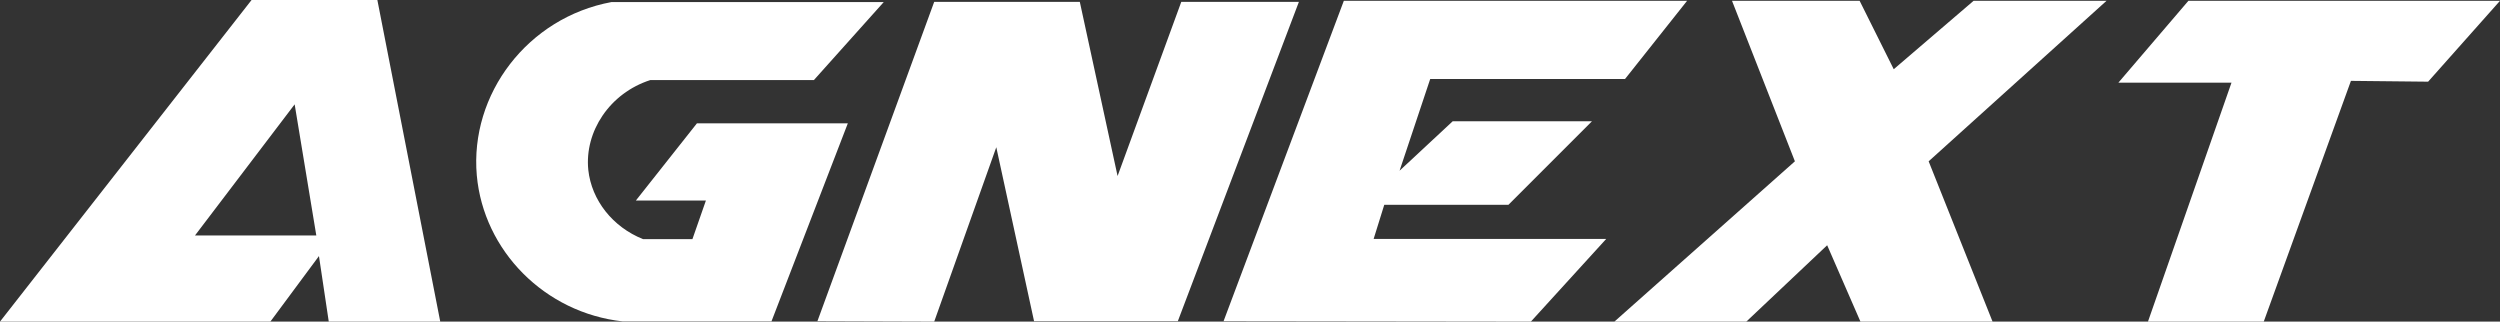
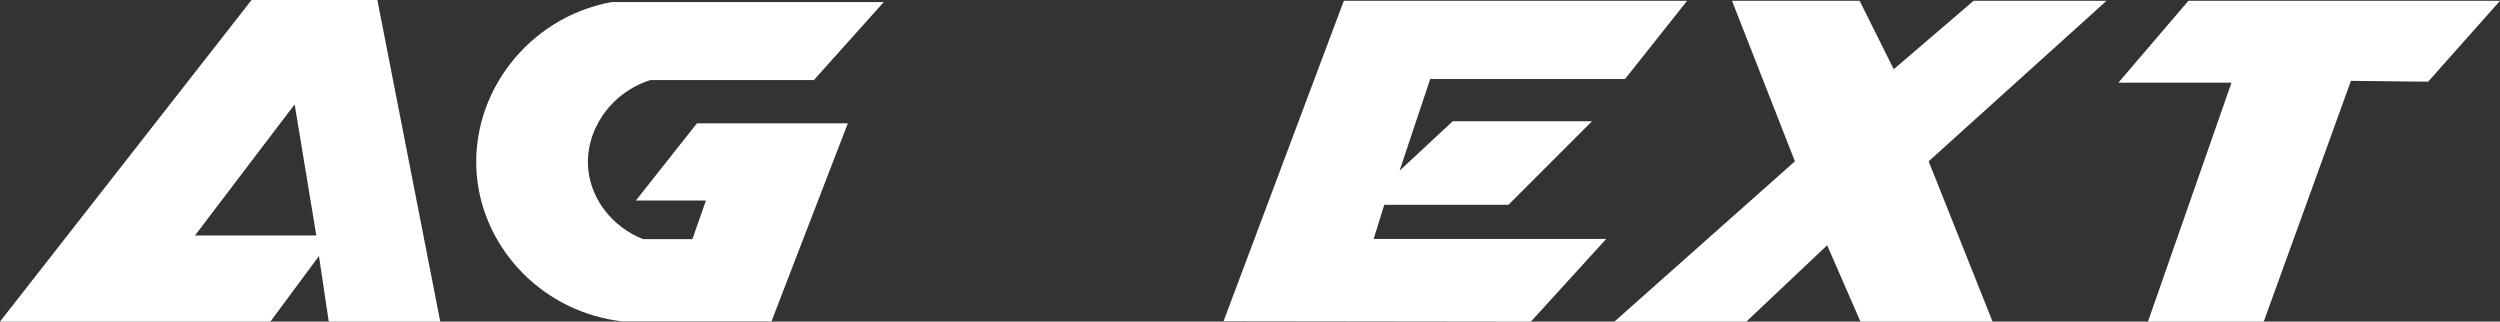
<svg xmlns="http://www.w3.org/2000/svg" id="Layer_1" data-name="Layer 1" viewBox="0 0 122.43 15.75">
  <rect x="0" y="0" width="122.43" height="15.75" fill="#333333" stroke="none" />
  <defs>
    <style>
      .cls-1 {
        fill: #fff;
      }
    </style>
  </defs>
  <path class="cls-1" d="M18.48,0h-6.16L0,15.75h13.24l2.38-3.21.48,3.21h5.46L18.48,0ZM9.55,11.53l4.88-6.42,1.06,6.42h-5.94ZM39.86,3.92h-8.01c-1.99.64-3.23,2.52-3.04,4.4.16,1.49,1.2,2.8,2.68,3.39h2.42l.66-1.89h-3.43l2.99-3.78h7.39l-3.74,9.7h-7.28c-3.83-.42-6.82-3.47-7.15-7.15-.35-3.98,2.49-7.73,6.6-8.49h13.33l-3.43,3.83Z" />
-   <polygon class="cls-1" points="45.75 .09 40.03 15.73 45.75 15.75 48.79 7.21 50.64 15.73 57.68 15.73 63.61 .09 57.85 .09 54.73 8.62 52.88 .09 45.75 .09" />
  <polygon class="cls-1" points="65.81 .04 82.62 .04 79.58 3.87 70.04 3.87 68.54 8.36 71.14 5.94 77.96 5.94 73.87 10.03 67.79 10.03 67.27 11.7 78.66 11.7 74.97 15.75 59.92 15.73 65.81 .04" />
  <polygon class="cls-1" points="84.82 .04 91.07 .04 92.74 3.39 96.65 .04 103.16 .04 94.45 7.9 97.58 15.75 91.11 15.75 89.48 12.01 85.52 15.75 79.06 15.75 87.9 7.9 84.82 .04" />
  <polygon class="cls-1" points="107.17 .04 103.74 4.05 109.28 4.05 105.19 15.75 110.86 15.75 115.13 3.96 118.91 4 122.43 .04 107.17 .04" />
</svg>